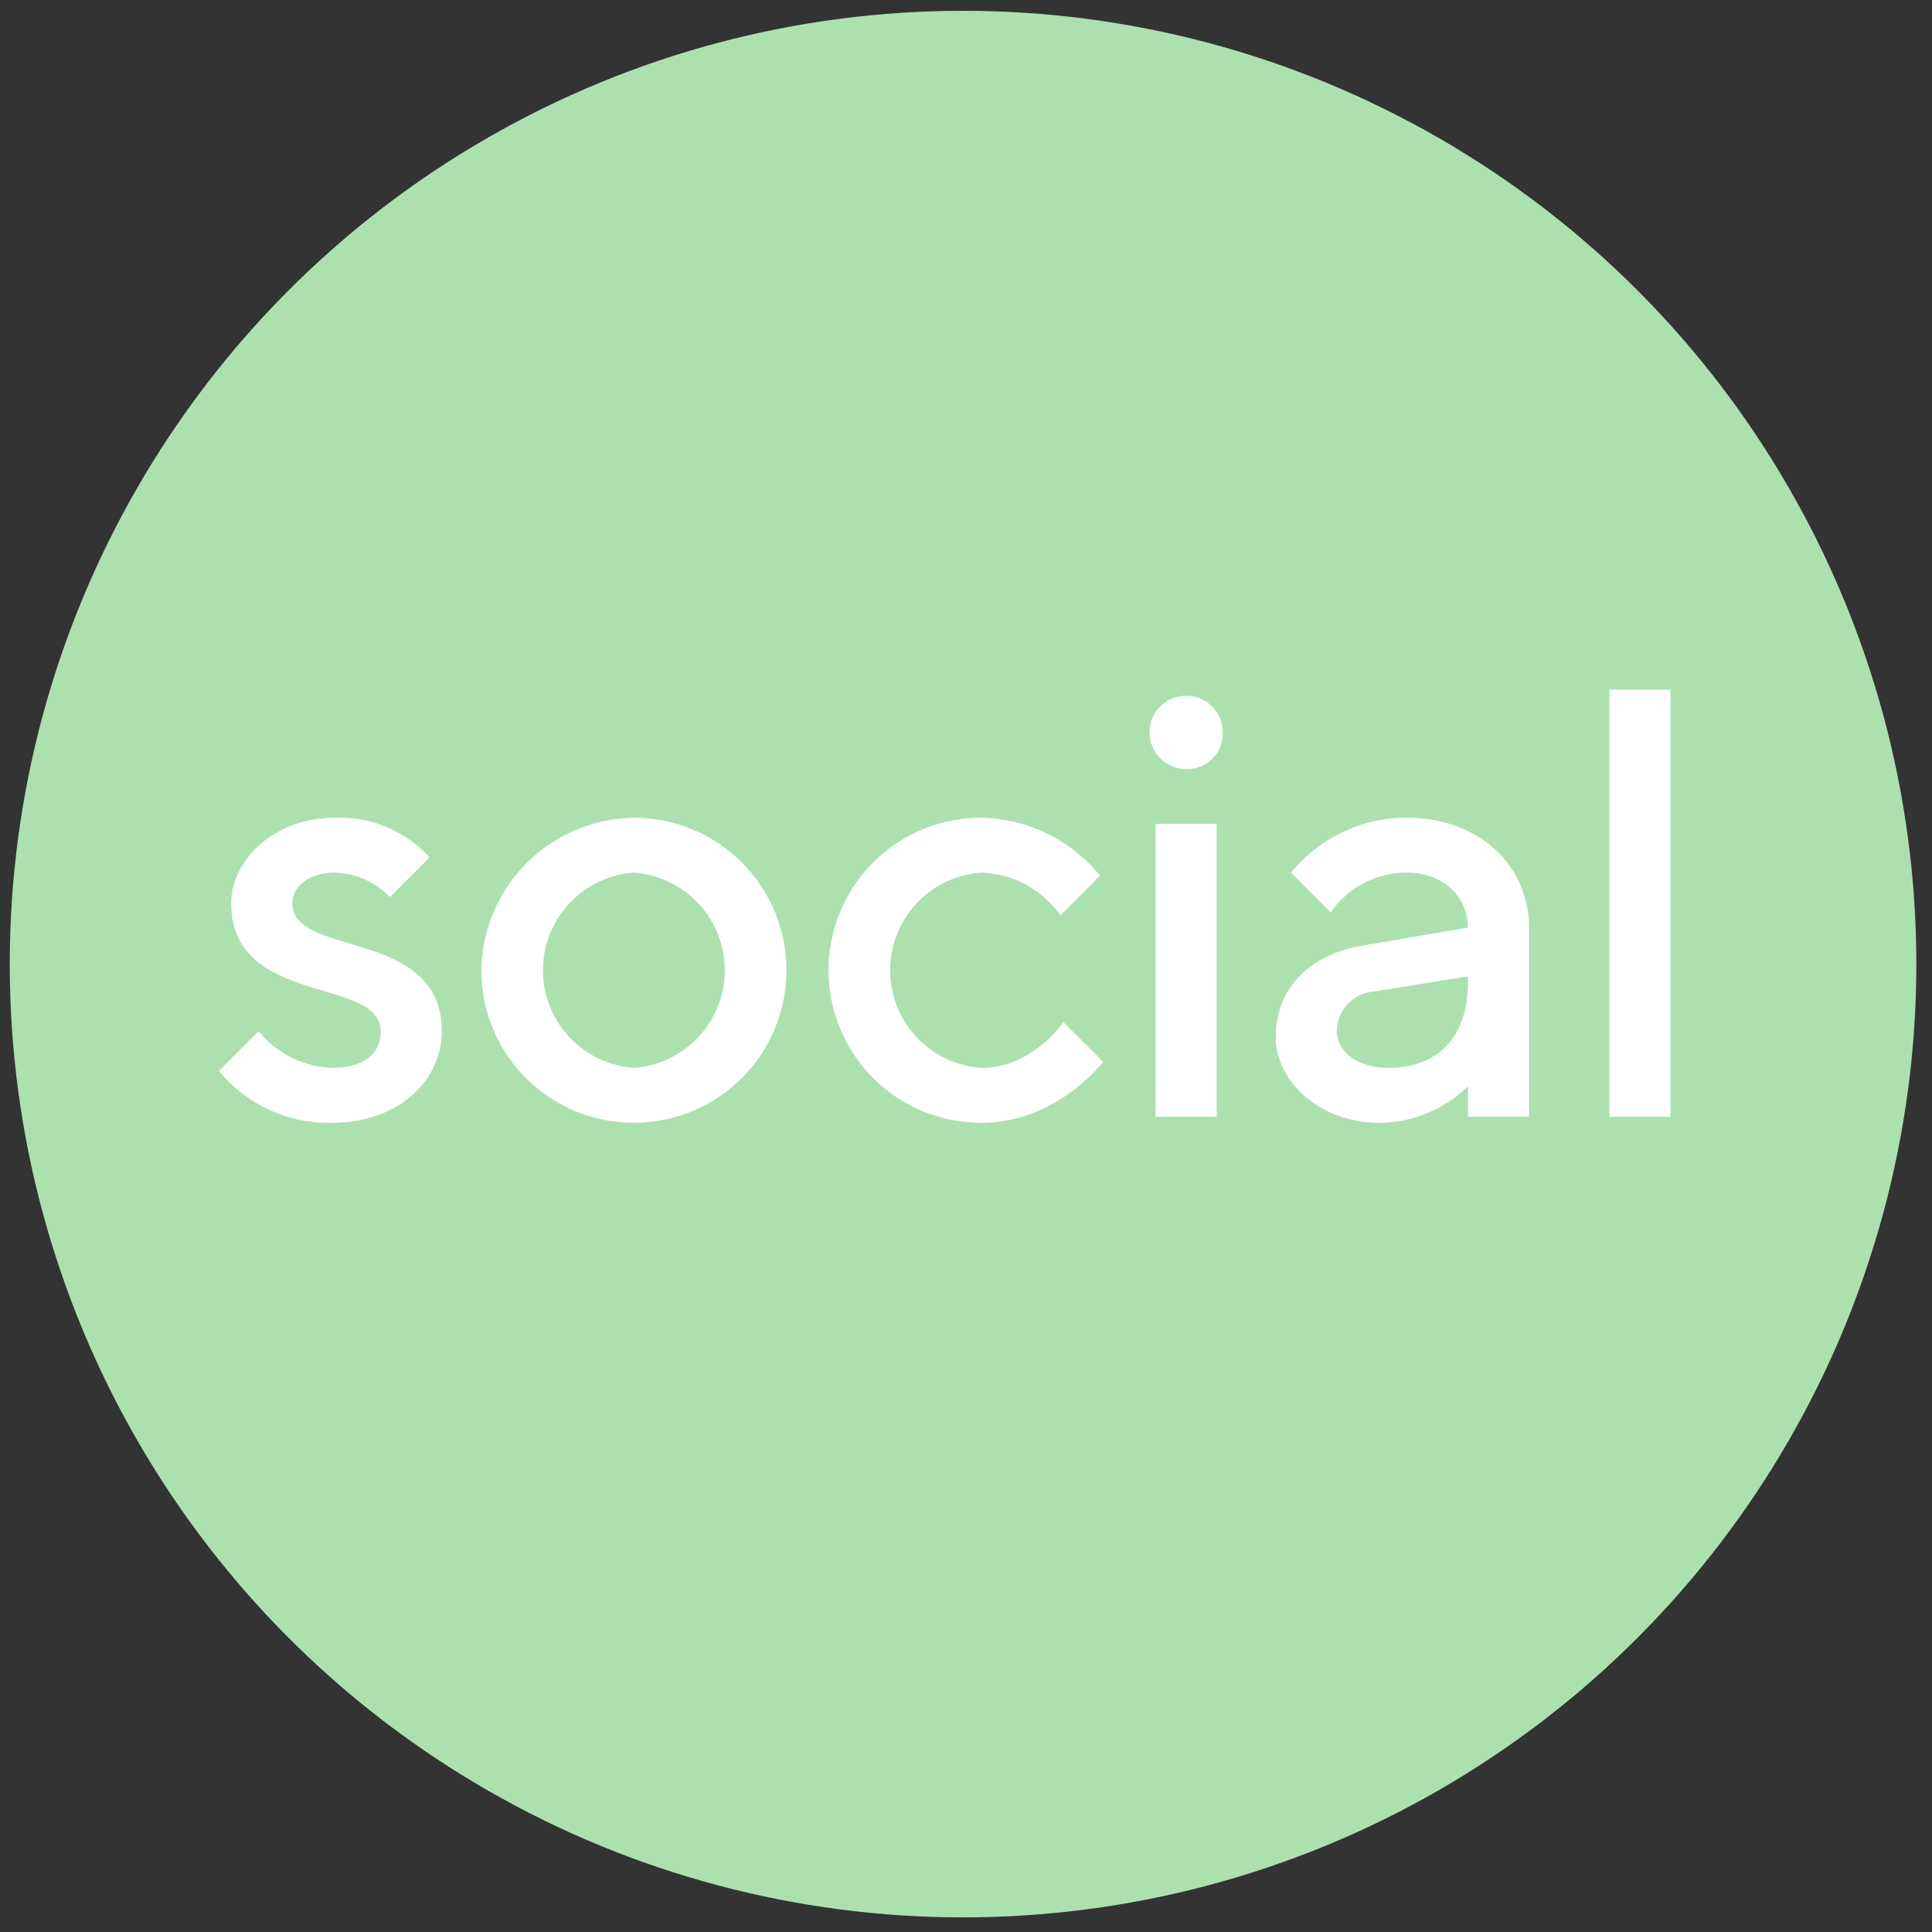
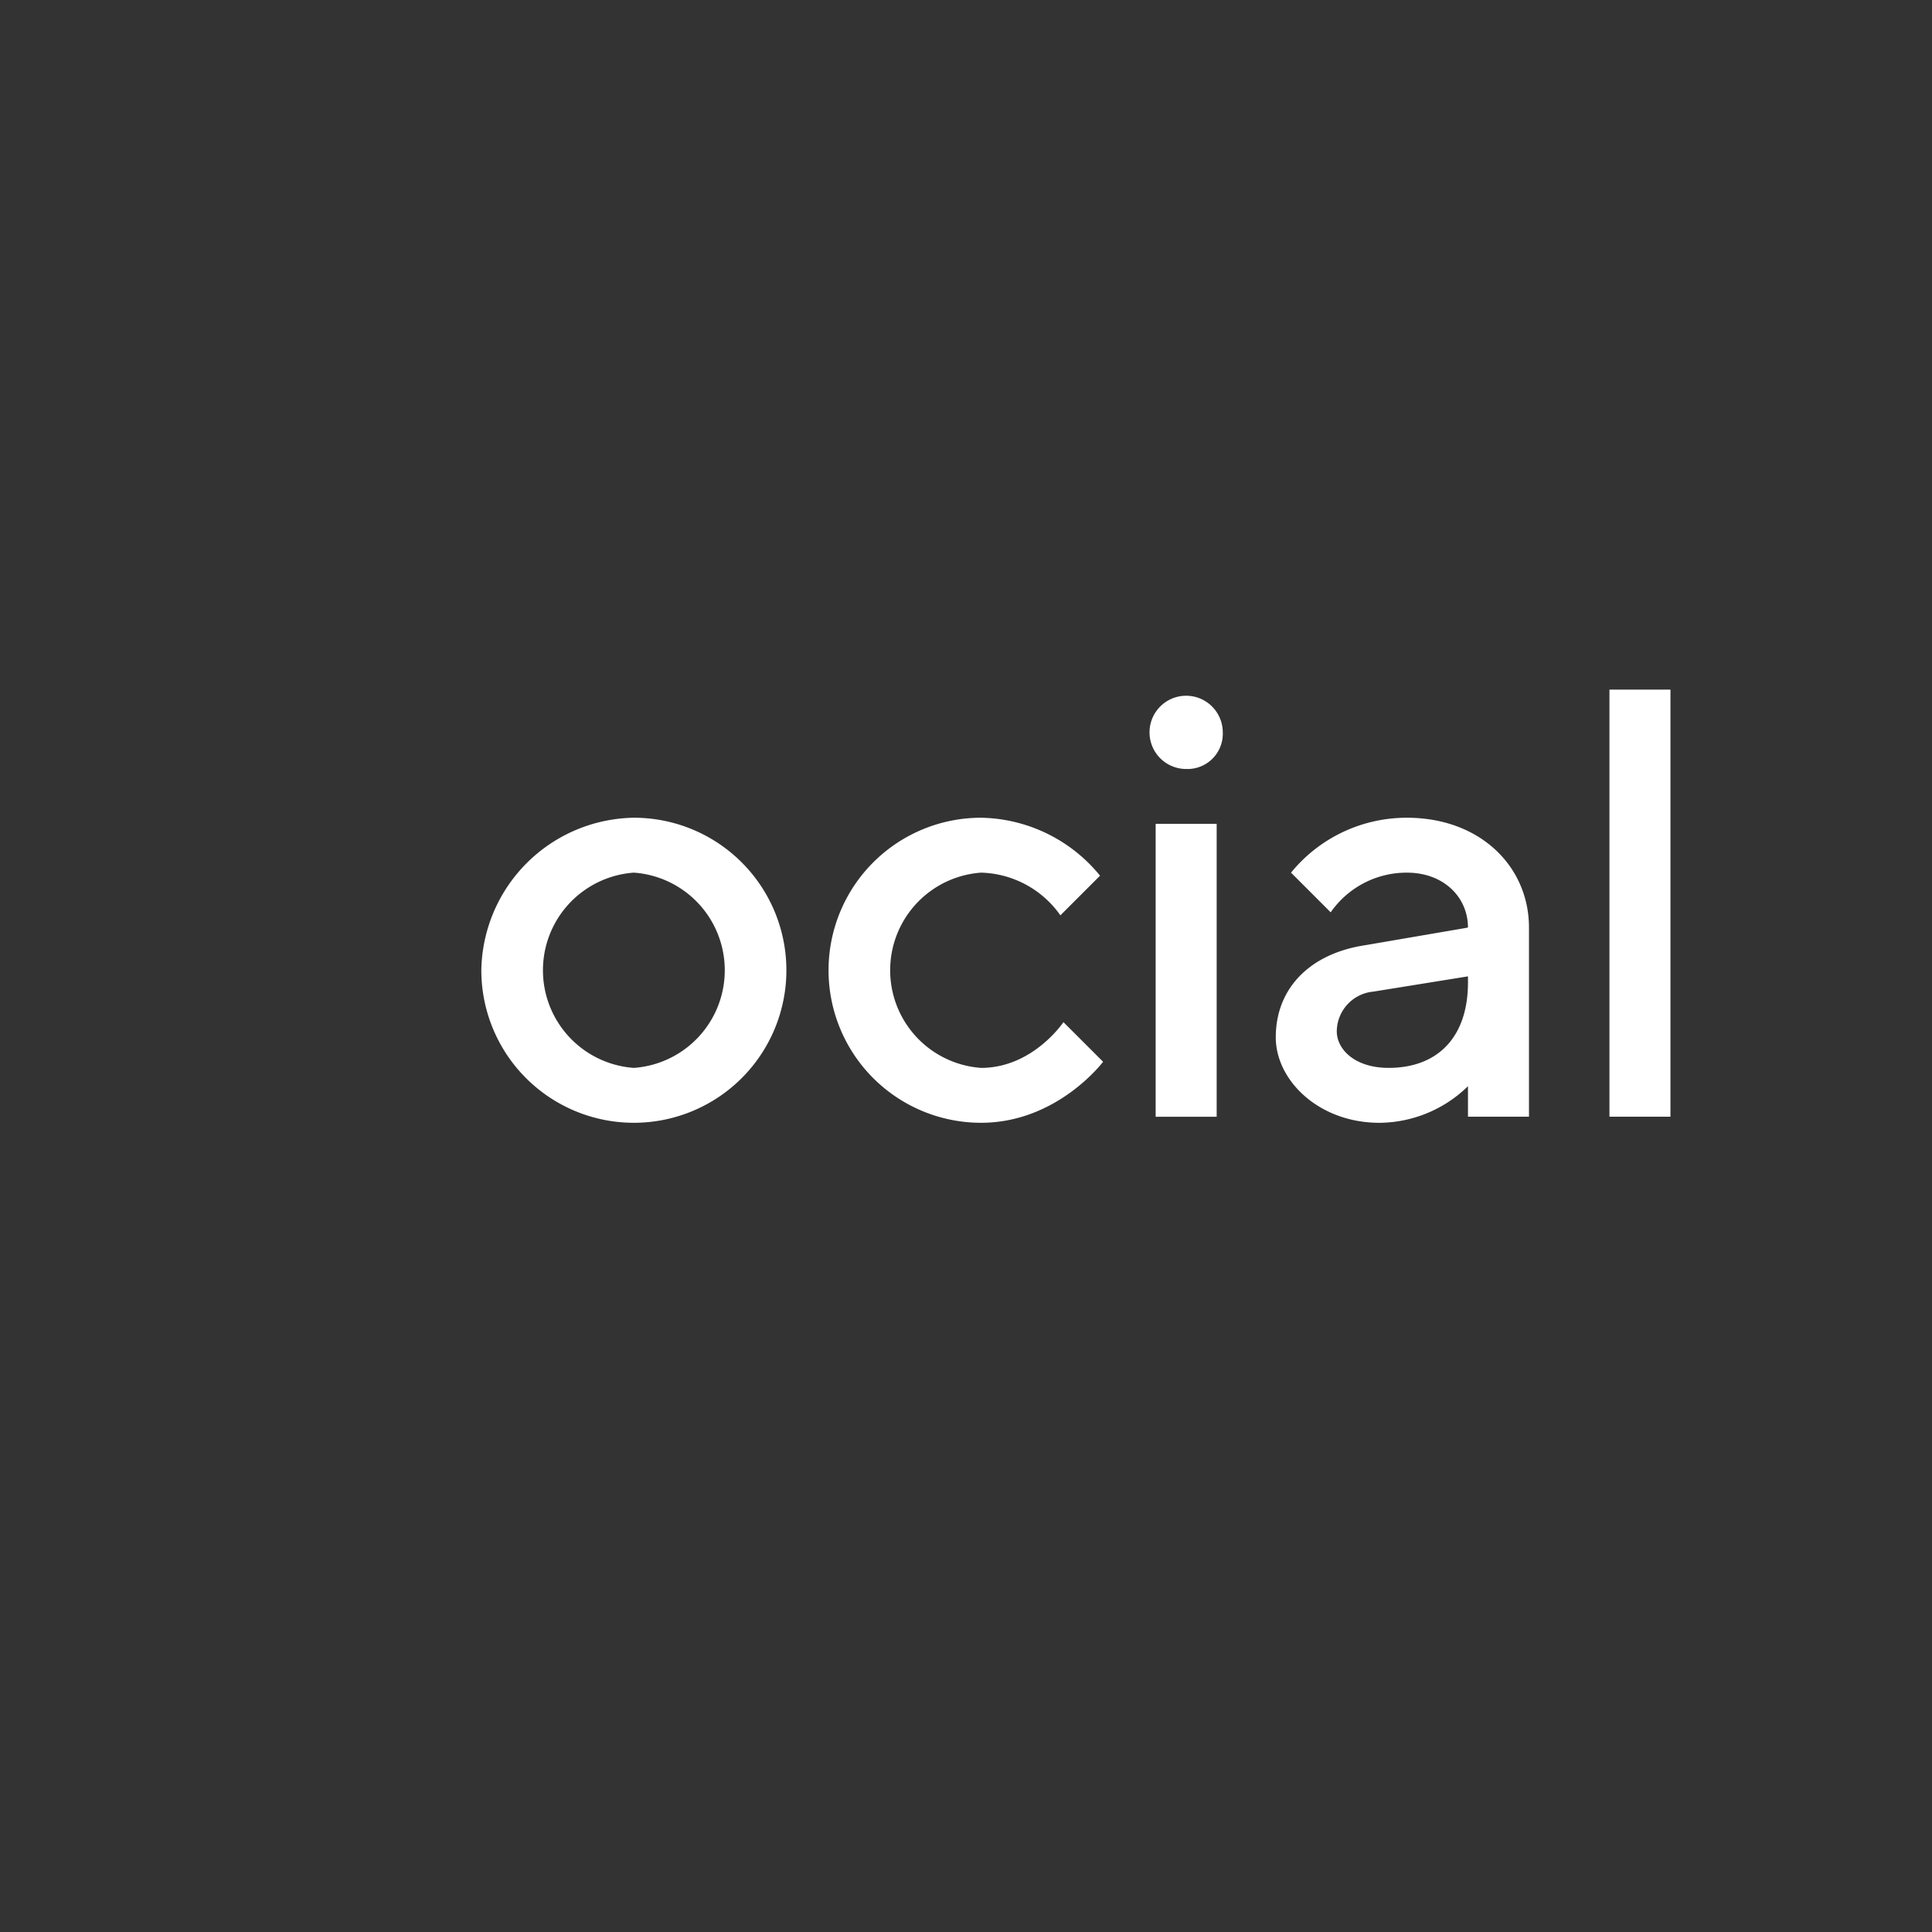
<svg xmlns="http://www.w3.org/2000/svg" id="Layer_1" data-name="Layer 1" viewBox="0 0 152 152">
  <rect x="0" y="0" width="152" height="152" fill="#333333" stroke="none" />
  <defs>
    <style>.cls-1{fill:#ace1af;}.cls-2{fill:#fff;}</style>
  </defs>
  <title>Artboard 134 copy 11</title>
-   <circle class="cls-1" cx="75.768" cy="75.85" r="75" />
-   <path class="cls-2" d="M30.674,70.575a6.2,6.2,0,0,0-4.32-1.92c-2.161,0-3.361,1.2-3.361,2.4,0,4.321,11.761,1.92,11.761,10.08,0,3.842-3.36,7.2-8.641,7.2a11.142,11.142,0,0,1-8.881-4.081l3.121-3.121a7.775,7.775,0,0,0,5.76,2.881c2.64,0,3.84-1.2,3.84-2.881,0-4.32-11.761-1.92-11.761-10.08,0-3.361,3.361-6.72,8.162-6.72a9.577,9.577,0,0,1,7.44,3.121Z" />
  <path class="cls-2" d="M49.869,64.335a12,12,0,1,1-12,12A12.193,12.193,0,0,1,49.869,64.335Zm0,4.32a7.7,7.7,0,0,0,0,15.361,7.7,7.7,0,0,0,0-15.361Z" />
  <path class="cls-2" d="M77.186,64.335a12.334,12.334,0,0,1,9.36,4.56l-3.12,3.119a7.883,7.883,0,0,0-6.24-3.359,7.7,7.7,0,0,0,0,15.361c4.08,0,6.48-3.6,6.48-3.6l3.12,3.119s-3.6,4.8-9.6,4.8a12,12,0,1,1,0-24Z" />
  <path class="cls-2" d="M93.321,60.5a2.881,2.881,0,1,1,2.88-2.881A2.774,2.774,0,0,1,93.321,60.5Zm2.4,27.361h-4.8V64.815h4.8Z" />
  <path class="cls-2" d="M115.493,87.856v-2.4a10.062,10.062,0,0,1-6.961,2.881c-4.8,0-8.161-3.36-8.161-6.721,0-3.84,2.641-6.481,6.721-7.2l8.4-1.44c0-2.4-1.921-4.32-4.8-4.32a7.274,7.274,0,0,0-6,3.121l-3.121-3.121a11.732,11.732,0,0,1,9.121-4.32c5.761,0,9.6,3.839,9.6,8.64V87.856Zm0-10.56v-.481l-7.441,1.2a3.165,3.165,0,0,0-2.88,3.119c0,1.442,1.44,2.881,4.08,2.881C113.093,84.016,115.493,81.616,115.493,77.3Z" />
  <path class="cls-2" d="M131.423,87.856h-4.8v-33.6h4.8Z" />
</svg>